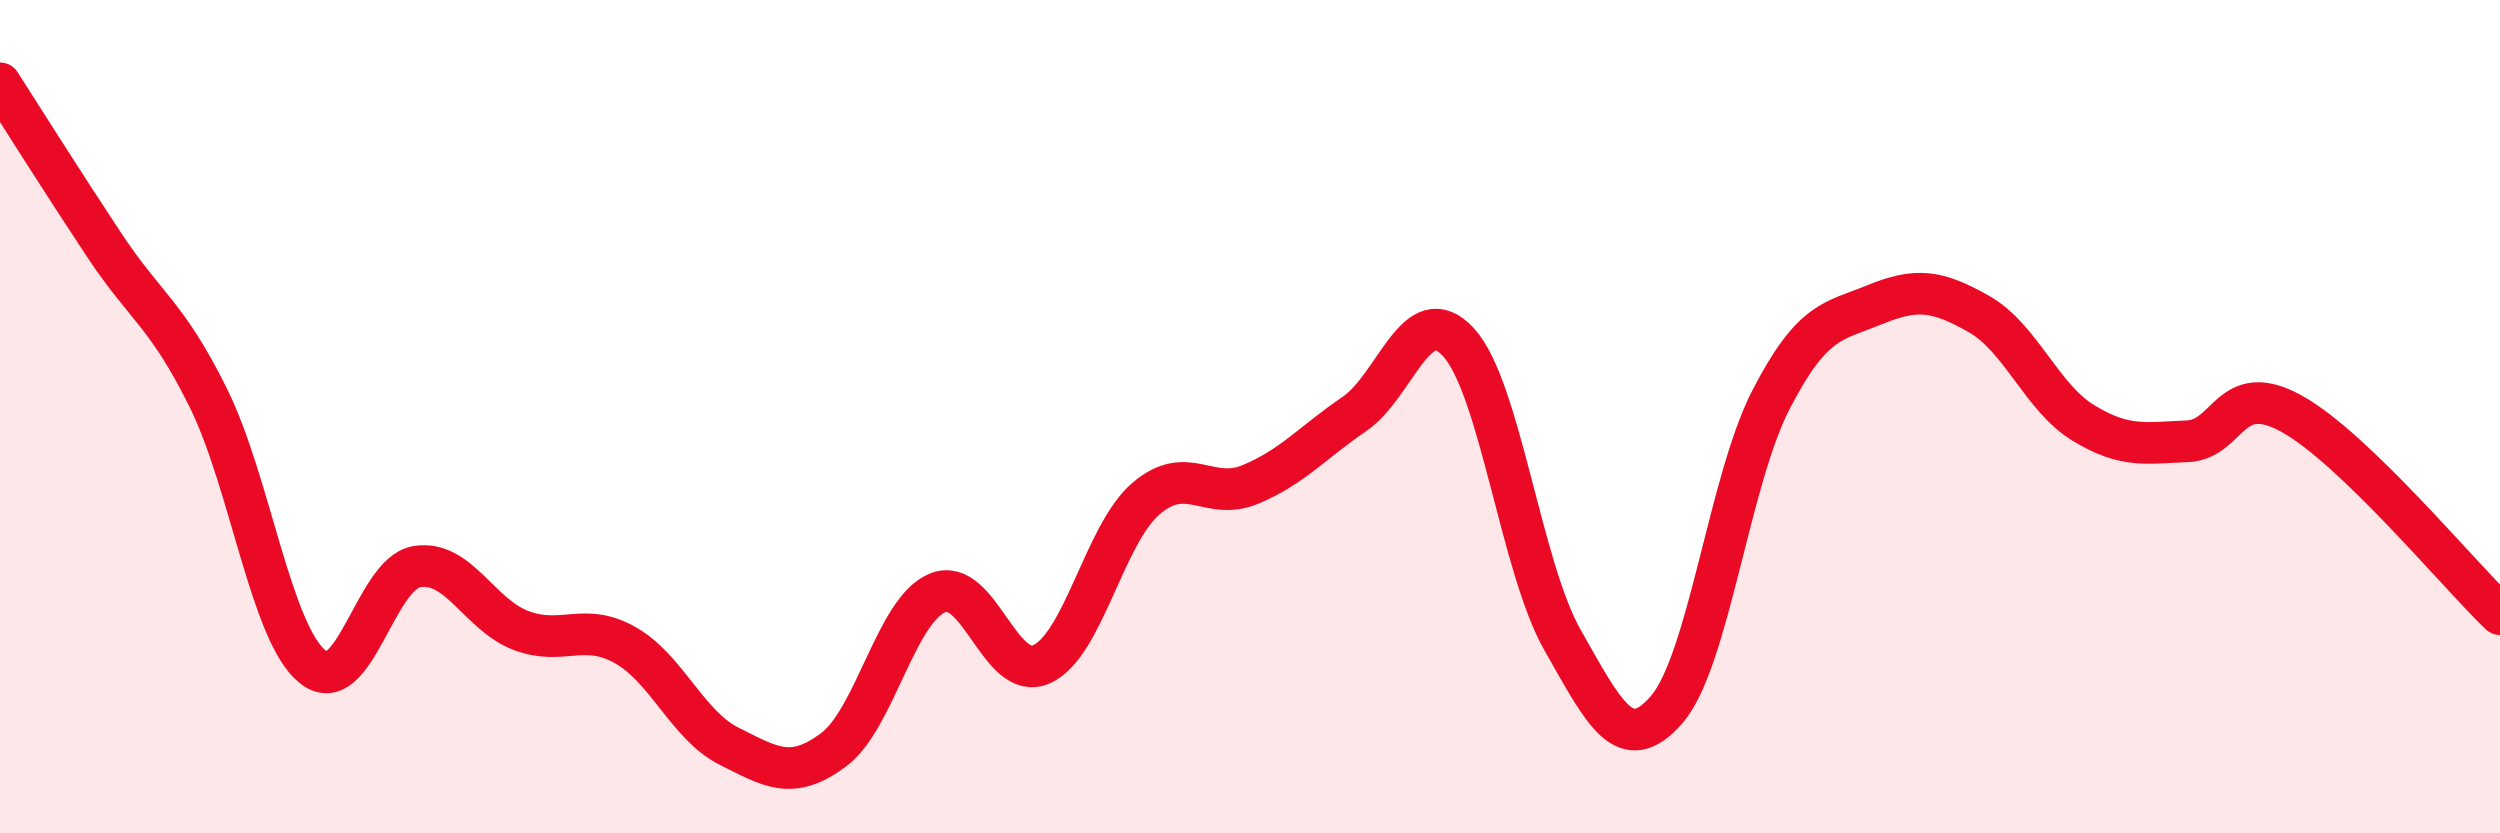
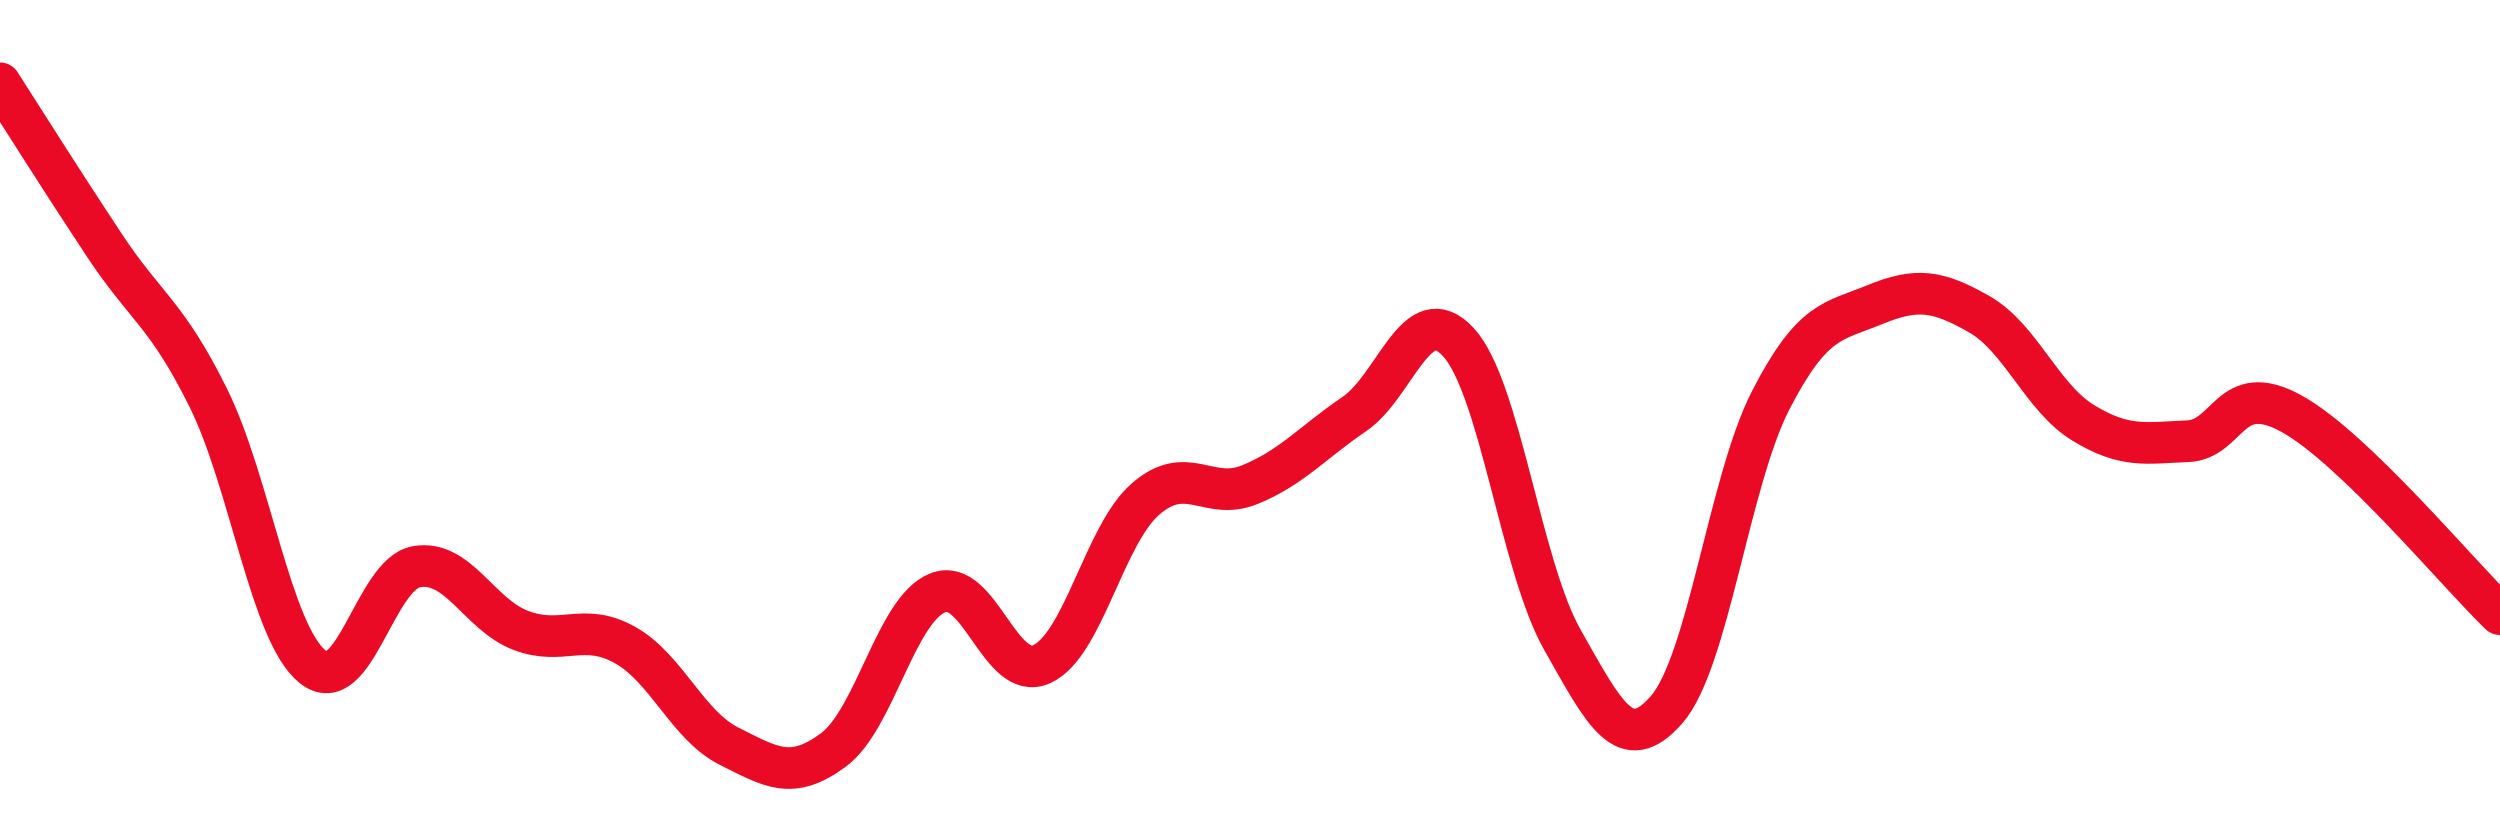
<svg xmlns="http://www.w3.org/2000/svg" width="60" height="20" viewBox="0 0 60 20">
-   <path d="M 0,2 C 0.5,2.78 1.5,4.37 2.5,5.88 C 3.5,7.39 4,7.53 5,9.55 C 6,11.57 6.5,15.19 7.5,16 C 8.5,16.81 9,13.77 10,13.6 C 11,13.43 11.5,14.75 12.5,15.13 C 13.5,15.51 14,14.92 15,15.48 C 16,16.04 16.5,17.41 17.5,17.91 C 18.5,18.41 19,18.74 20,18 C 21,17.26 21.5,14.64 22.5,14.23 C 23.5,13.82 24,16.39 25,15.94 C 26,15.49 26.5,12.83 27.5,11.97 C 28.5,11.11 29,12.04 30,11.63 C 31,11.22 31.5,10.62 32.5,9.94 C 33.5,9.26 34,7.13 35,8.21 C 36,9.29 36.5,13.6 37.5,15.36 C 38.5,17.12 39,18.18 40,17.03 C 41,15.88 41.5,11.54 42.5,9.6 C 43.5,7.66 44,7.72 45,7.31 C 46,6.9 46.5,6.97 47.5,7.54 C 48.5,8.11 49,9.54 50,10.15 C 51,10.76 51.5,10.63 52.5,10.59 C 53.5,10.55 53.5,9.1 55,9.93 C 56.5,10.76 59,13.78 60,14.74L60 20L0 20Z" fill="#EB0A25" opacity="0.1" stroke-linecap="round" stroke-linejoin="round" />
  <path d="M 0,2 C 0.5,2.78 1.5,4.37 2.5,5.88 C 3.5,7.39 4,7.53 5,9.55 C 6,11.57 6.5,15.19 7.5,16 C 8.5,16.81 9,13.77 10,13.6 C 11,13.43 11.5,14.75 12.5,15.13 C 13.5,15.51 14,14.92 15,15.48 C 16,16.04 16.5,17.41 17.5,17.91 C 18.5,18.41 19,18.74 20,18 C 21,17.26 21.5,14.64 22.5,14.23 C 23.5,13.82 24,16.39 25,15.94 C 26,15.49 26.5,12.83 27.5,11.97 C 28.5,11.11 29,12.04 30,11.63 C 31,11.22 31.5,10.62 32.5,9.94 C 33.5,9.26 34,7.13 35,8.21 C 36,9.29 36.5,13.6 37.5,15.36 C 38.5,17.12 39,18.18 40,17.03 C 41,15.88 41.5,11.54 42.5,9.6 C 43.5,7.66 44,7.72 45,7.31 C 46,6.9 46.5,6.97 47.5,7.54 C 48.5,8.11 49,9.54 50,10.15 C 51,10.76 51.5,10.63 52.5,10.59 C 53.5,10.55 53.5,9.1 55,9.93 C 56.5,10.76 59,13.78 60,14.74" stroke="#EB0A25" stroke-width="1" fill="none" stroke-linecap="round" stroke-linejoin="round" />
</svg>